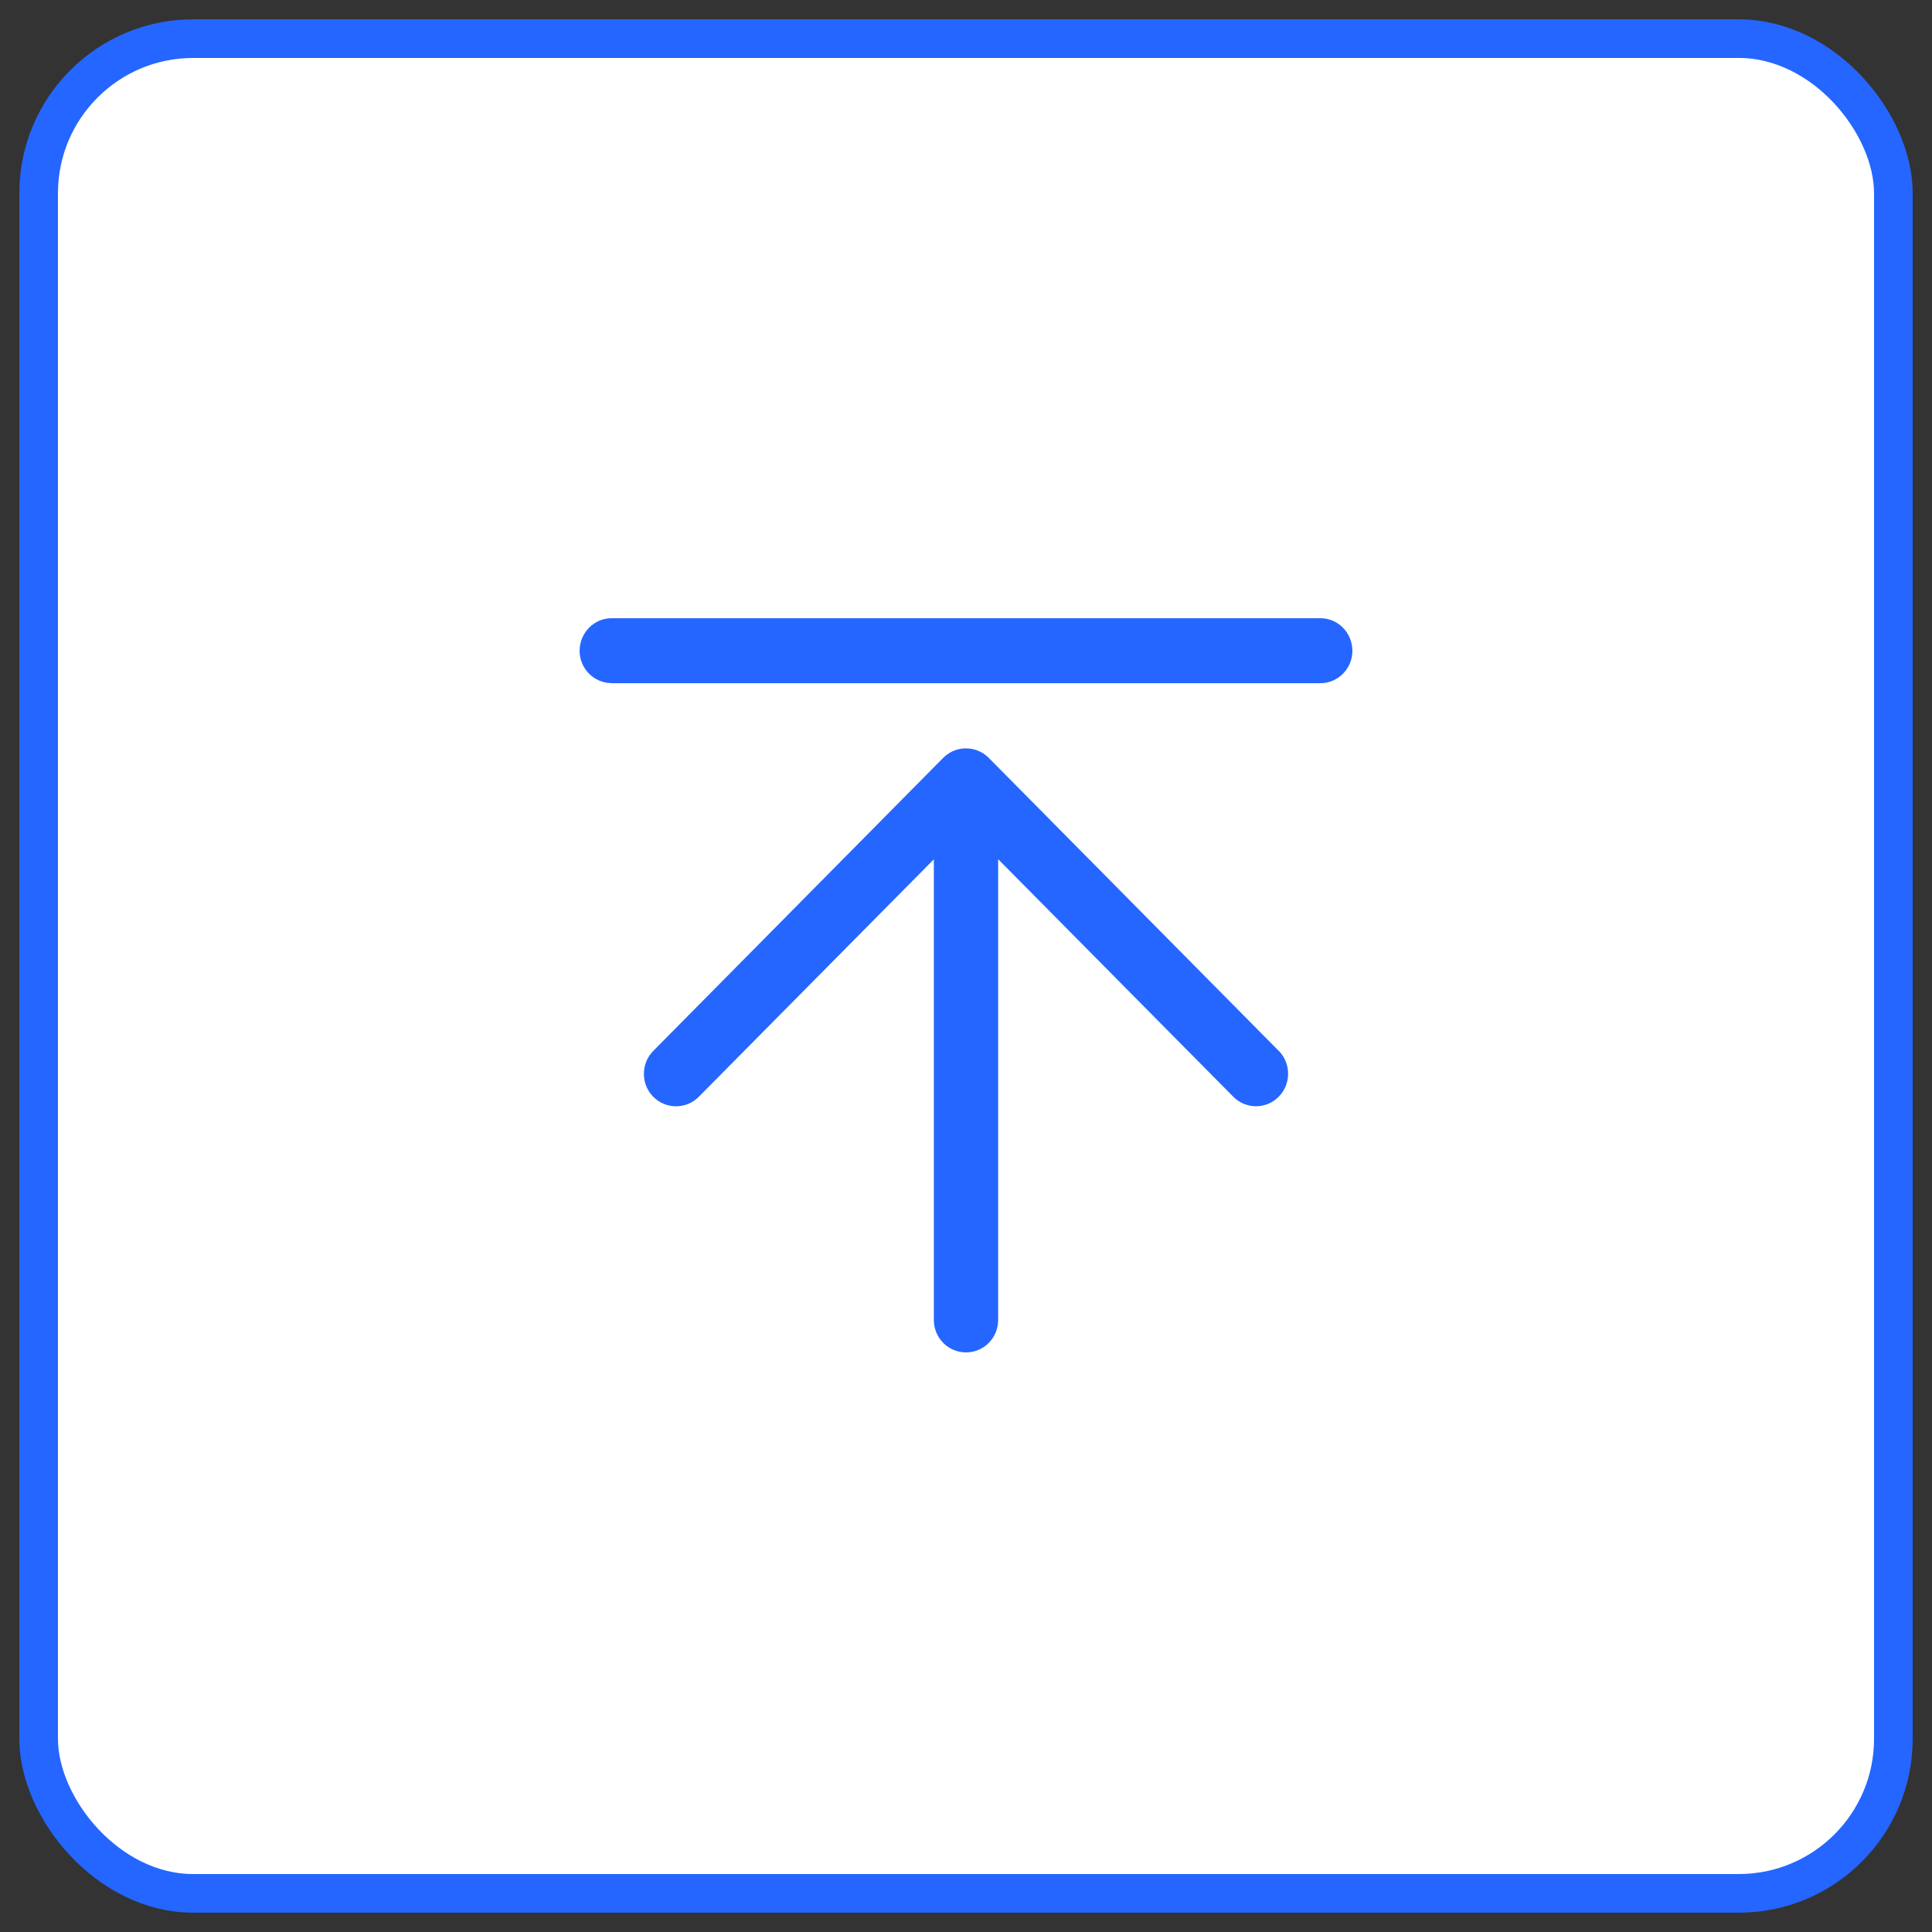
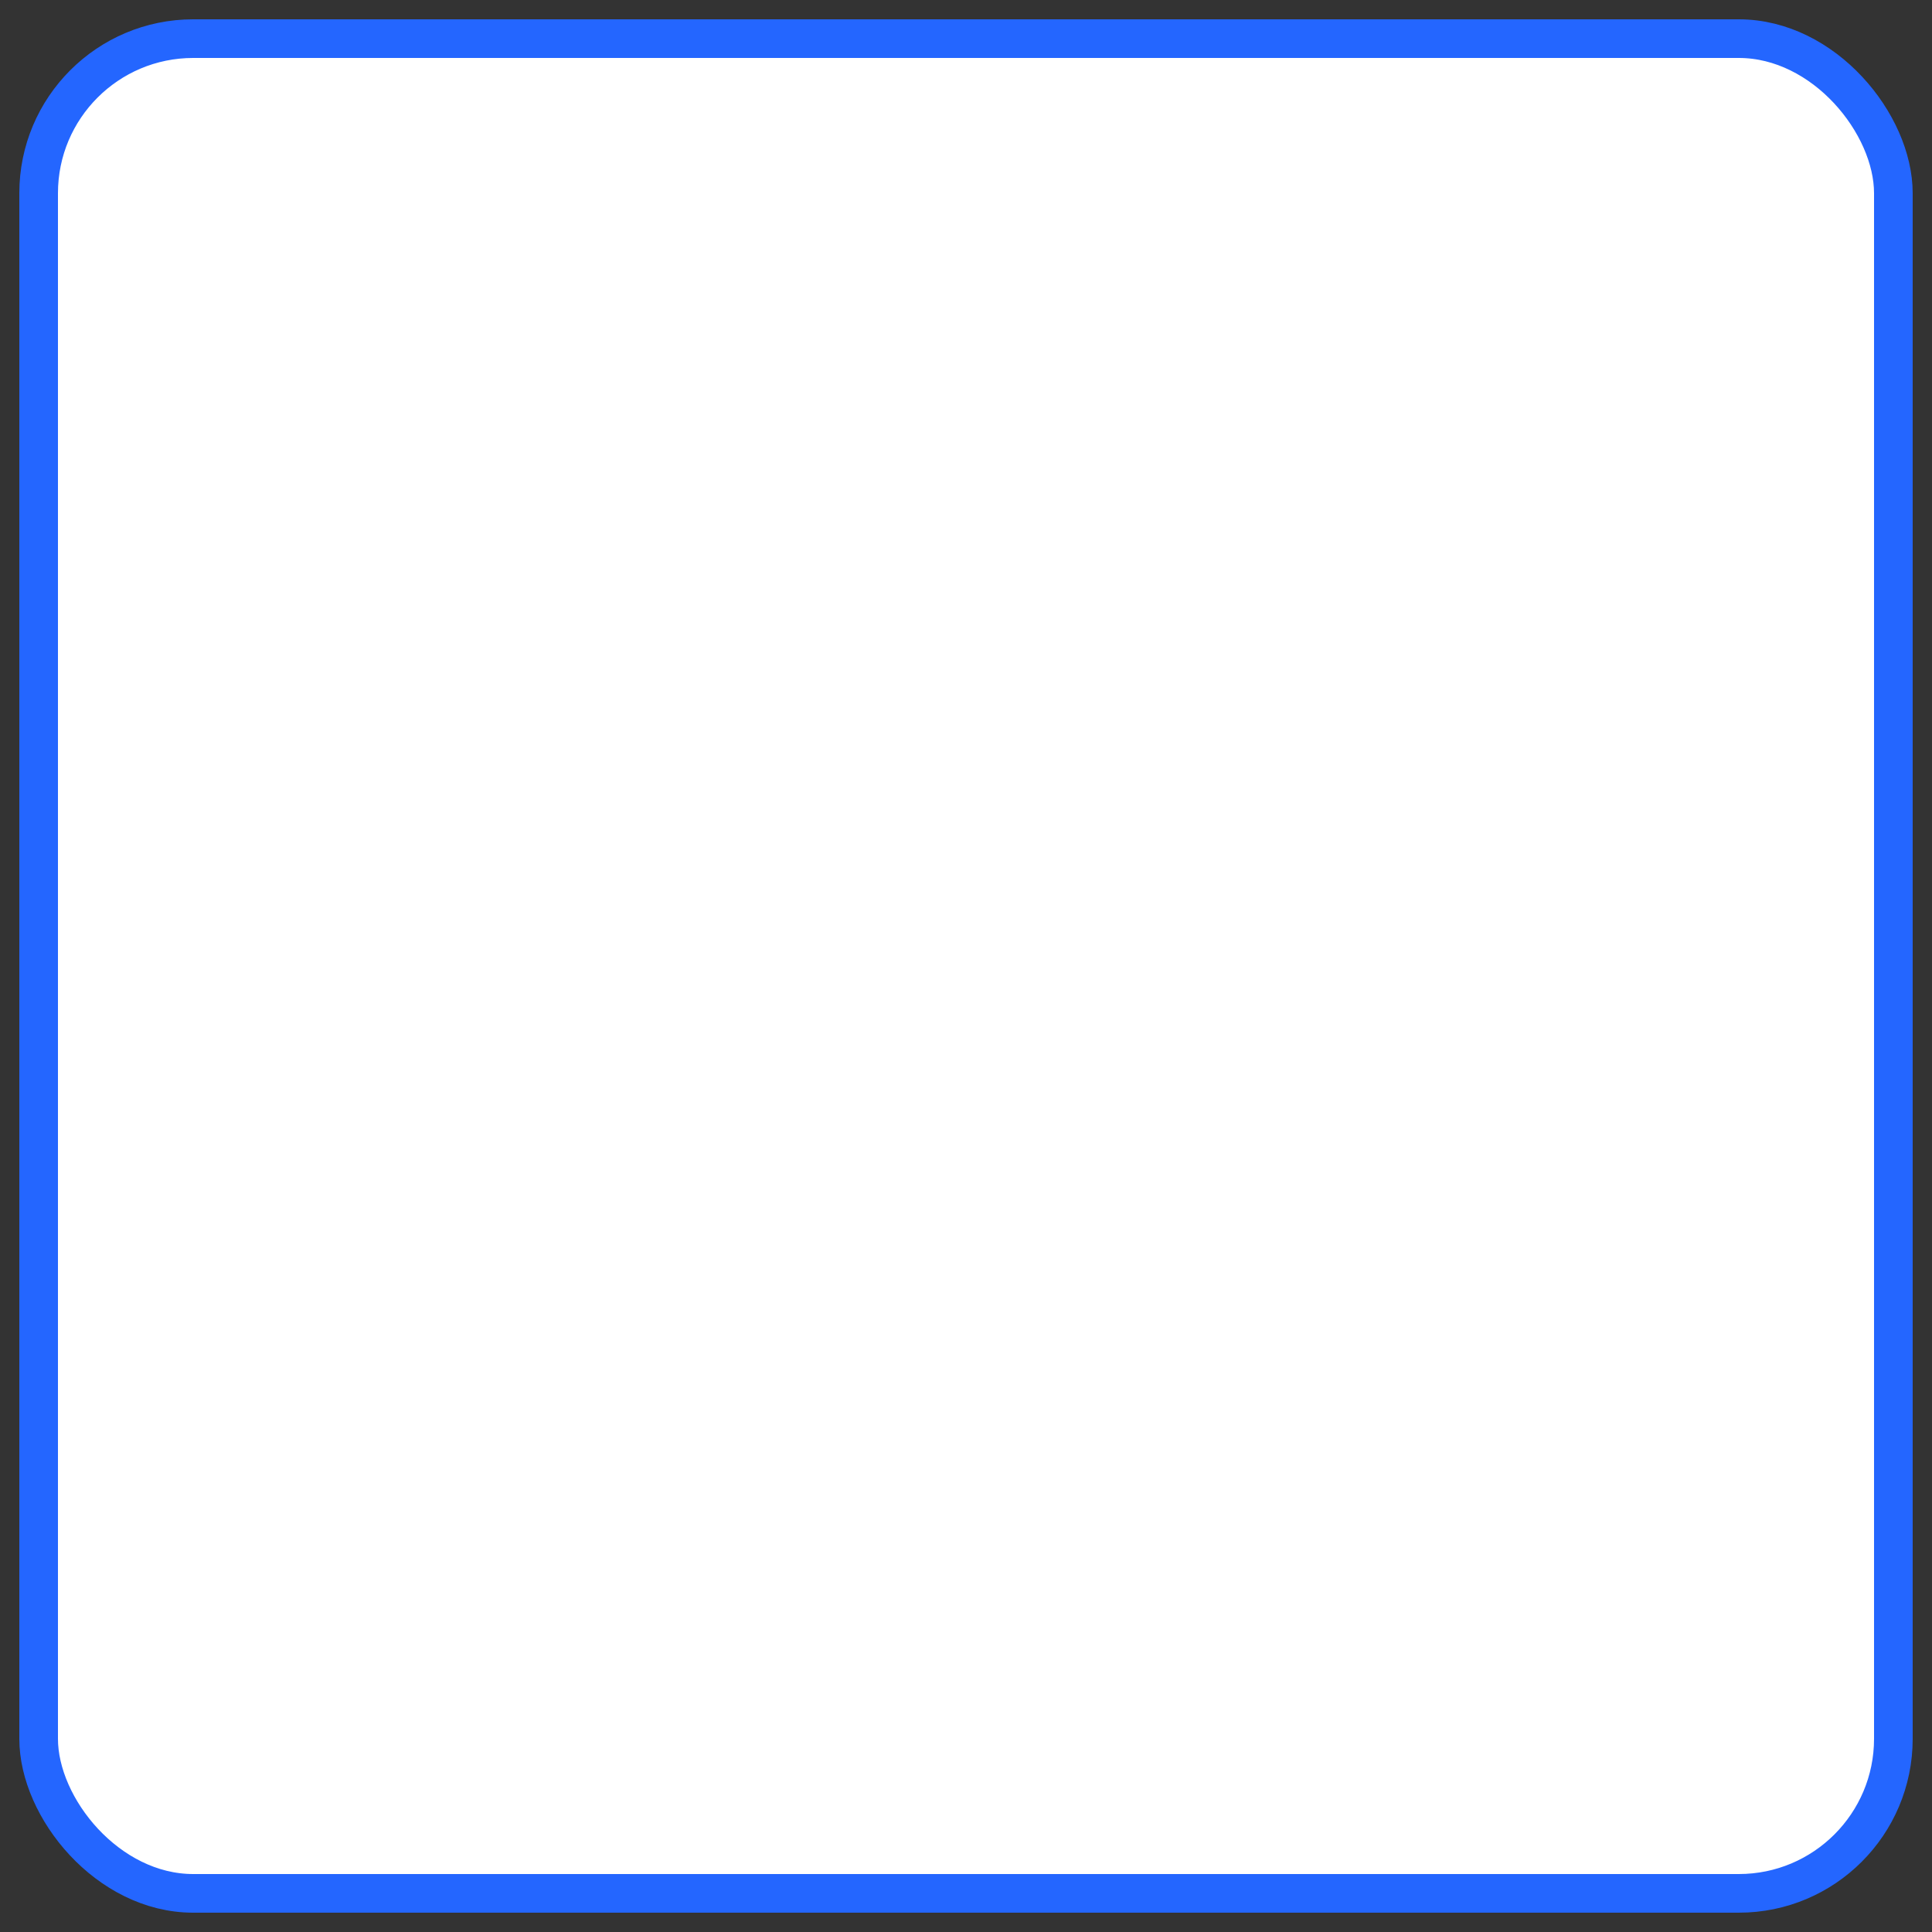
<svg xmlns="http://www.w3.org/2000/svg" width="50px" height="50px" viewBox="0 0 50 50" version="1.1">
  <rect x="0" y="0" width="50" height="50" fill="#333333" stroke="none" />
  <title>编组 30</title>
  <desc>Created with Sketch.</desc>
  <g id="首页" stroke="none" stroke-width="1" fill="none" fill-rule="evenodd">
    <g id="首页-调整字号0914" transform="translate(-1839, -4159)">
      <g id="联系我们" transform="translate(1840, 3974)">
        <g id="编组-30" transform="translate(0, 186)">
          <rect id="矩形" stroke="#2466FF" fill="#FFFFFF" x="0" y="0" width="48" height="48" rx="4" />
          <g id="编组" transform="translate(14, 15)" fill="#2466FF" fill-rule="nonzero">
-             <path d="M0.832,1.681 L19.168,1.681 C19.629,1.681 20,1.304 20,0.841 C19.998,0.616 19.91,0.401 19.754,0.243 C19.598,0.085 19.387,-0.002 19.168,3.74037917e-05 L0.832,3.74037917e-05 C0.613,-0.002 0.403,0.085 0.247,0.243 C0.091,0.4 0.002,0.615 0,0.84 C0,1.304 0.373,1.679 0.832,1.679 L0.832,1.681 Z M18.093,11.196 L10.588,3.613 C10.578,3.603 10.568,3.594 10.558,3.585 L10.544,3.572 L10.528,3.558 L10.508,3.542 L10.496,3.534 L10.474,3.518 L10.464,3.51 C10.456,3.505 10.448,3.499 10.441,3.494 L10.428,3.488 C10.421,3.484 10.414,3.479 10.407,3.475 L10.391,3.467 C10.384,3.464 10.377,3.46 10.37,3.456 L10.354,3.448 L10.334,3.439 L10.317,3.431 L10.299,3.425 L10.279,3.417 L10.263,3.41 L10.239,3.404 L10.225,3.399 C10.217,3.397 10.208,3.395 10.2,3.393 L10.186,3.39 C10.178,3.388 10.169,3.385 10.16,3.383 L10.146,3.382 L10.12,3.377 L10.105,3.376 L10.08,3.372 L10.06,3.371 L10.04,3.369 C10.013,3.368 9.986,3.368 9.958,3.369 L9.938,3.369 L9.917,3.372 C9.909,3.372 9.901,3.372 9.892,3.376 L9.877,3.376 L9.851,3.382 L9.837,3.383 C9.828,3.385 9.819,3.388 9.811,3.39 L9.798,3.393 C9.789,3.395 9.781,3.397 9.772,3.399 L9.758,3.404 L9.735,3.41 L9.72,3.417 L9.698,3.425 C9.692,3.427 9.687,3.429 9.681,3.431 L9.663,3.439 L9.643,3.448 L9.627,3.456 L9.612,3.464 L9.606,3.467 L9.593,3.474 C9.586,3.478 9.578,3.483 9.57,3.488 L9.559,3.494 L9.555,3.497 L9.536,3.51 L9.526,3.518 C9.518,3.523 9.51,3.529 9.502,3.534 L9.49,3.543 L9.472,3.559 L9.456,3.572 L9.447,3.58 L9.441,3.585 C9.43,3.594 9.42,3.603 9.41,3.613 L1.907,11.197 C1.751,11.353 1.664,11.568 1.664,11.791 C1.664,12.015 1.751,12.229 1.907,12.385 C2.232,12.713 2.759,12.713 3.084,12.385 L9.168,6.239 L9.168,18.16 C9.168,18.625 9.541,19 10,19 C10.461,19 10.832,18.625 10.832,18.16 L10.832,6.236 L16.916,12.382 C17.243,12.712 17.77,12.712 18.093,12.382 C18.249,12.226 18.336,12.012 18.336,11.788 C18.336,11.564 18.249,11.35 18.093,11.194 L18.093,11.196 Z" id="形状" />
-           </g>
+             </g>
        </g>
      </g>
    </g>
  </g>
</svg>